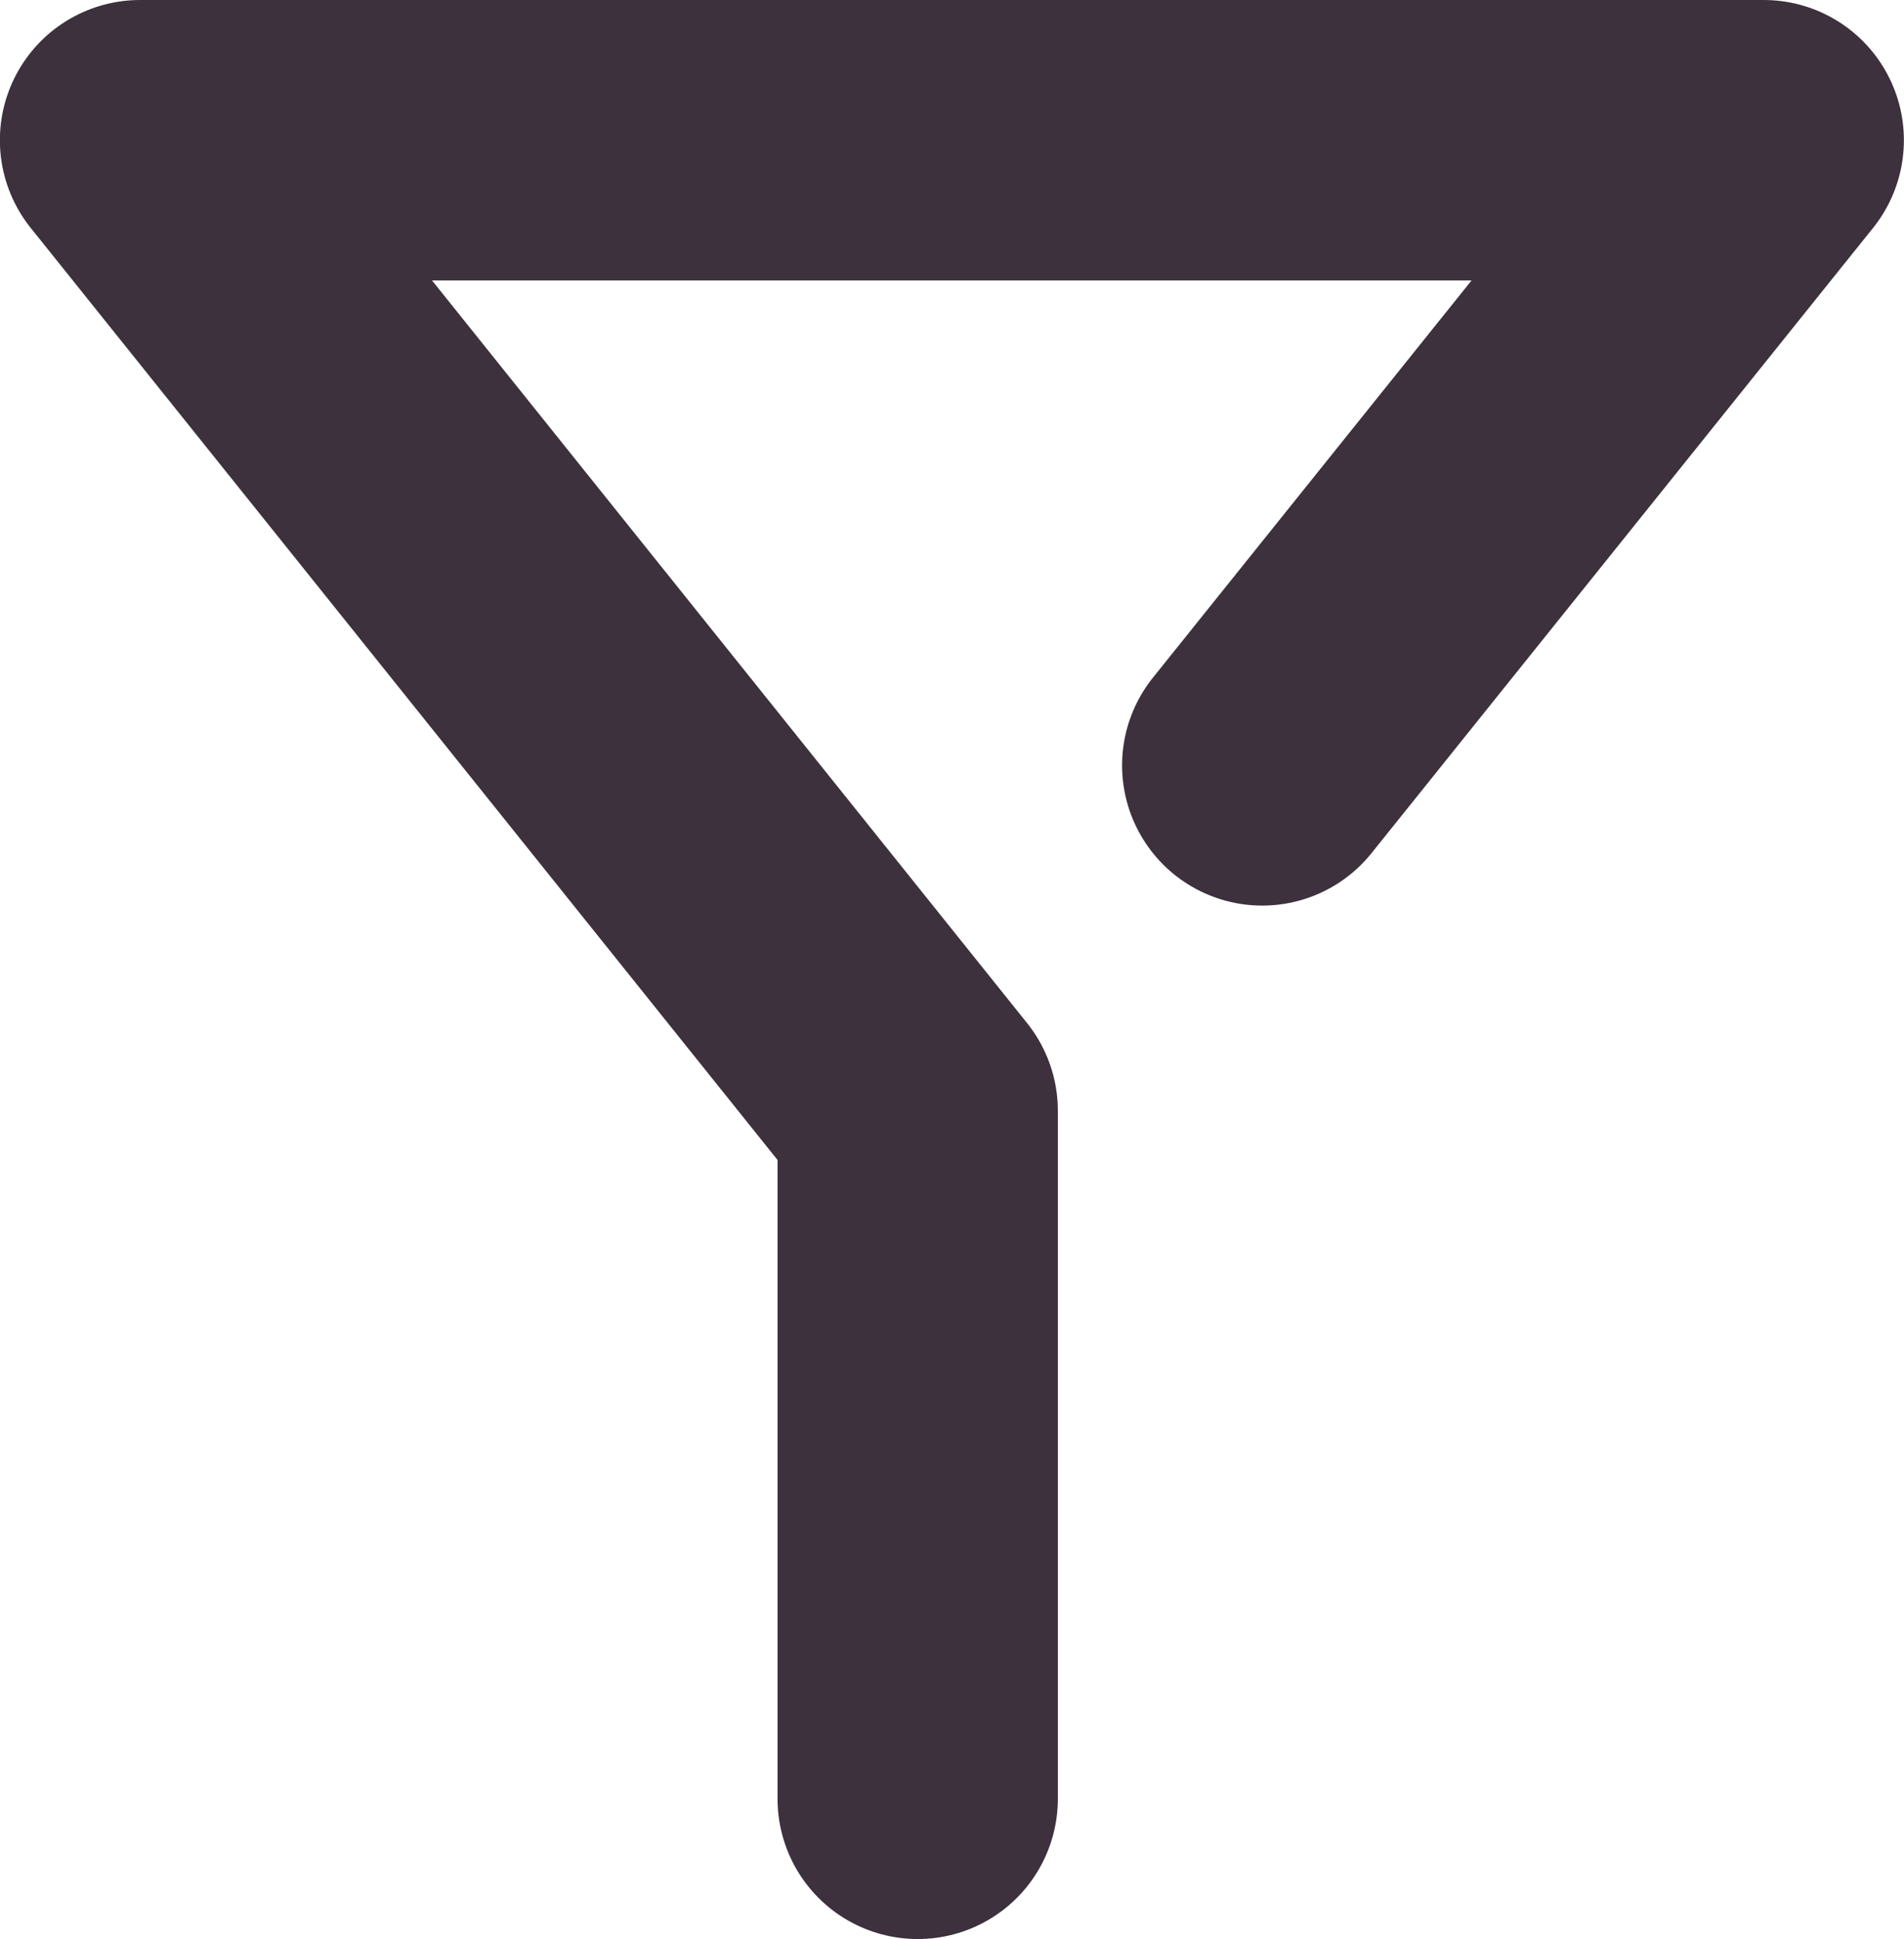
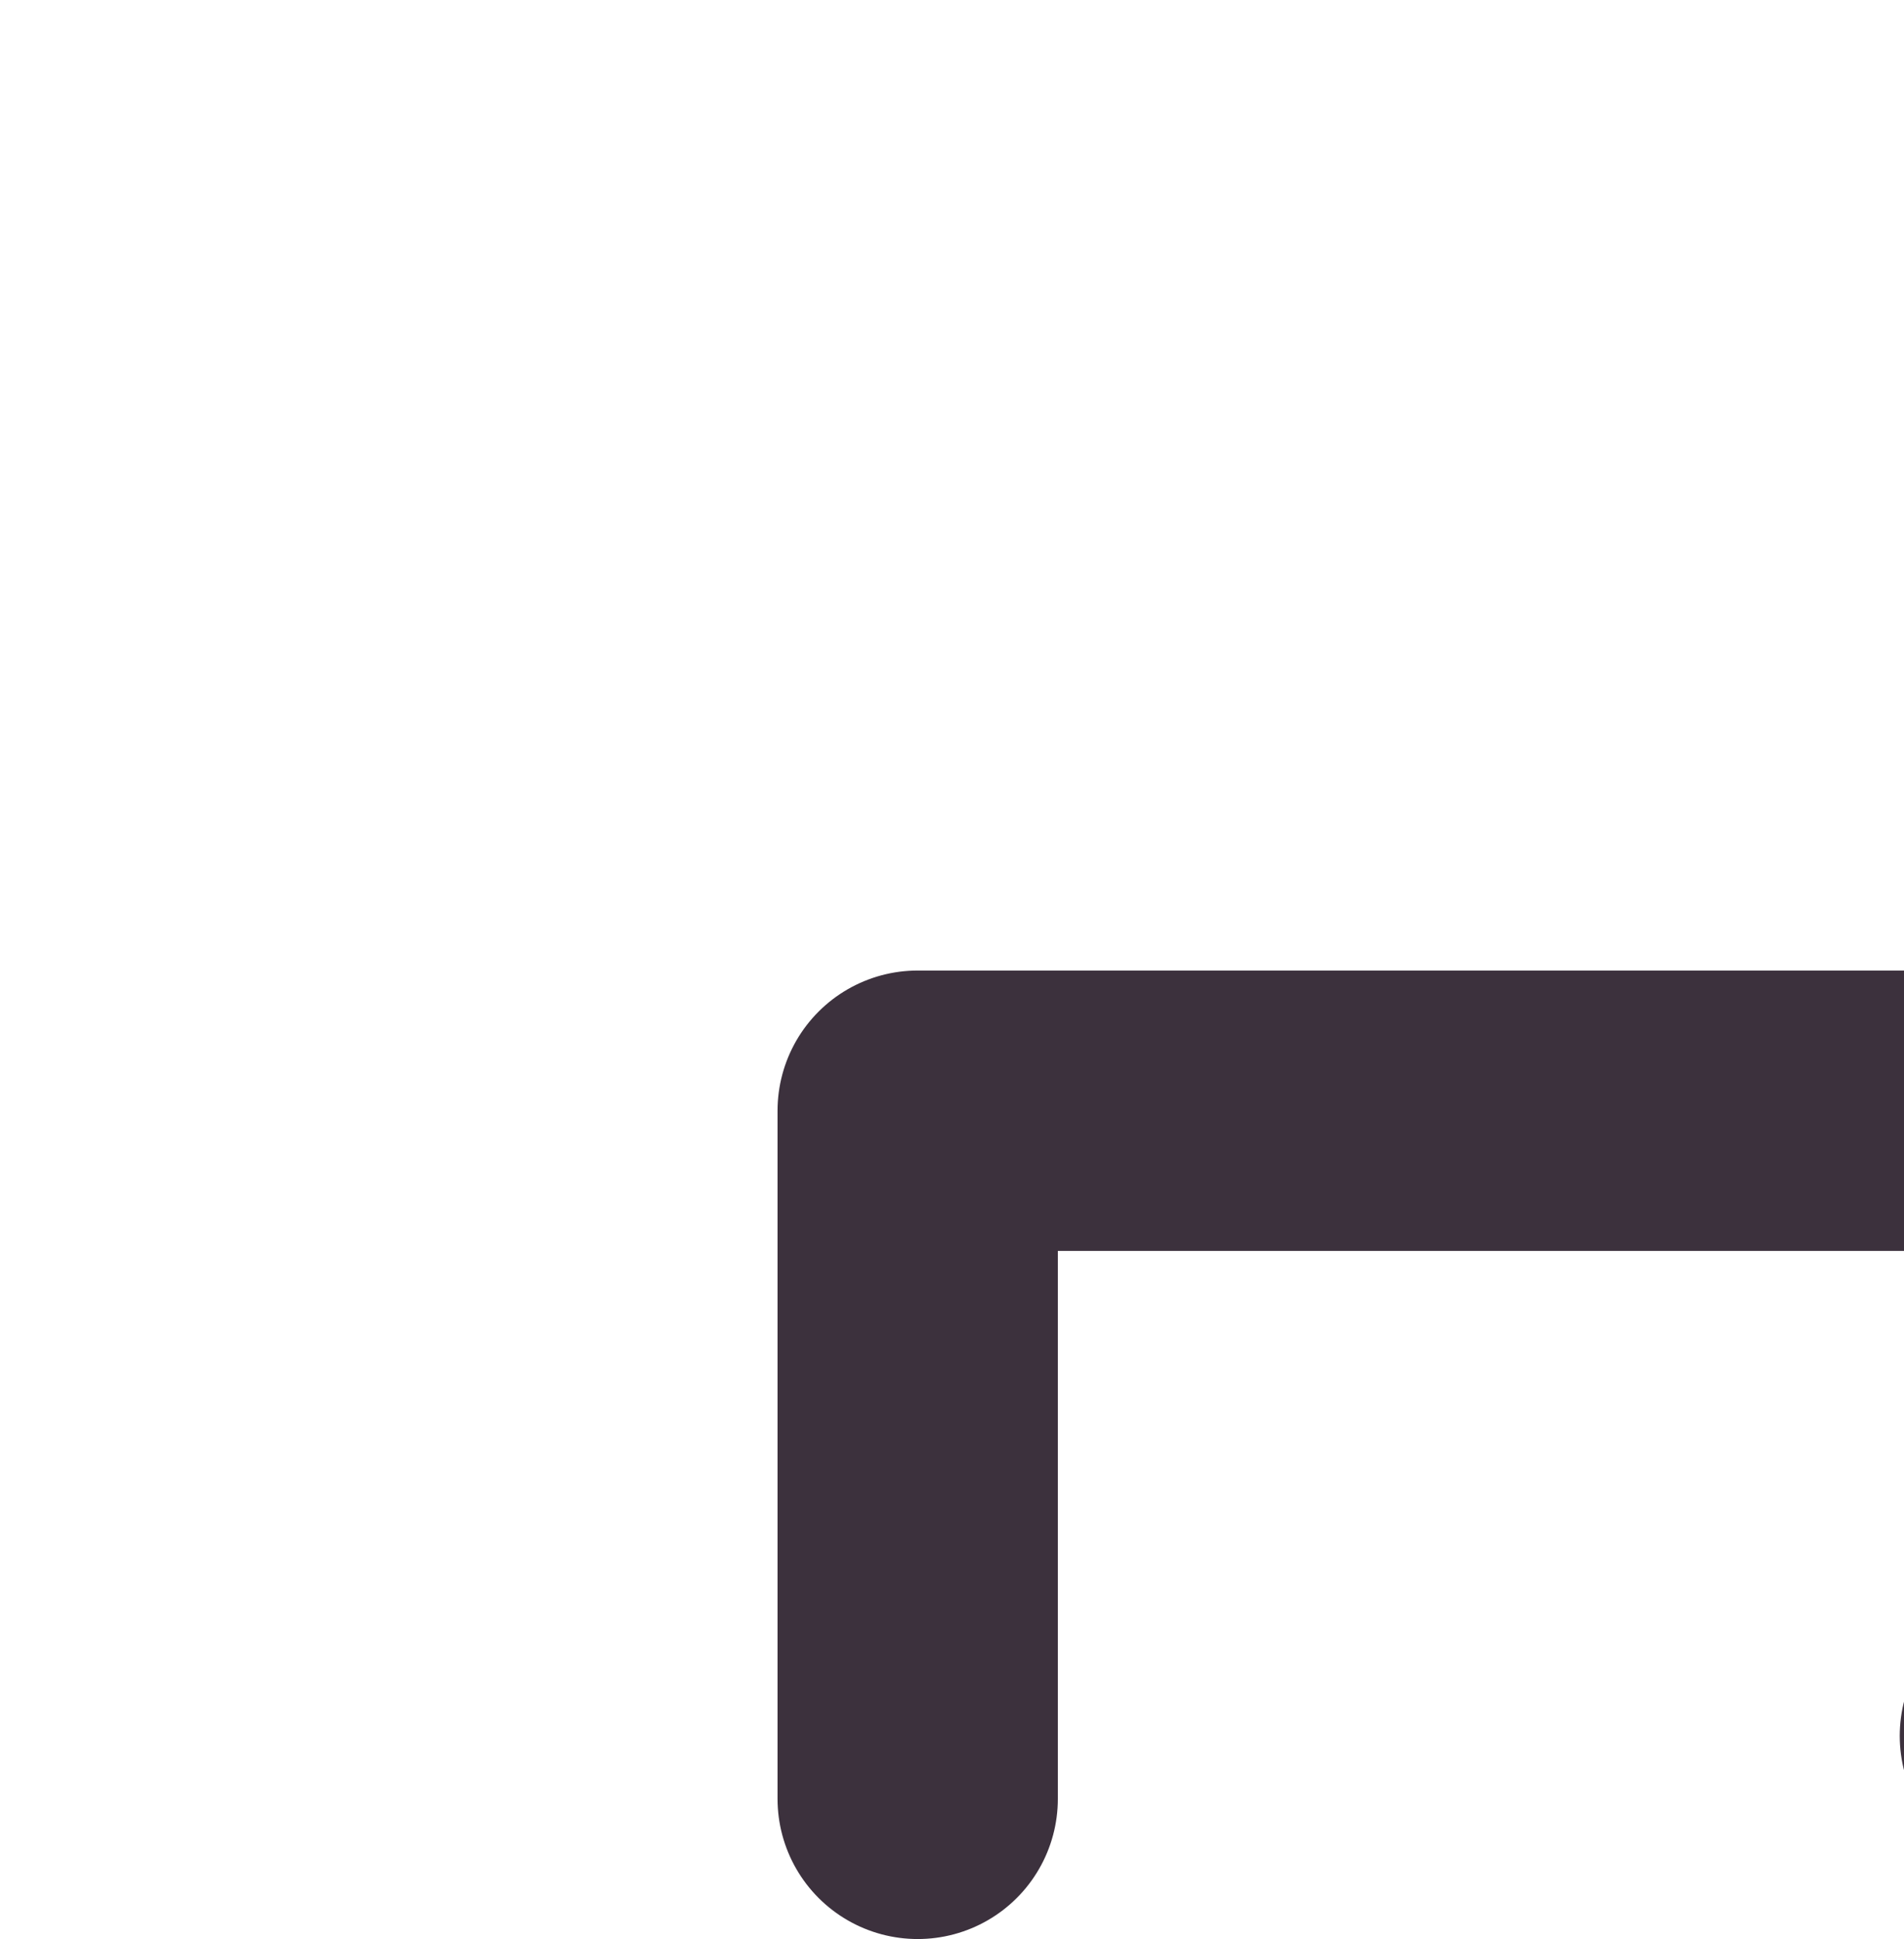
<svg xmlns="http://www.w3.org/2000/svg" width="16.982" height="17.289" viewBox="0 0 16.982 17.289">
-   <path id="filter" d="M-10441.639,2112.5v-6.135l-6.936-8.653h14.482l-4.473,5.574" transform="translate(10449.824 -2096.462)" fill="none" stroke="#3c313d" stroke-linecap="round" stroke-linejoin="round" stroke-width="2.5" />
+   <path id="filter" d="M-10441.639,2112.5v-6.135h14.482l-4.473,5.574" transform="translate(10449.824 -2096.462)" fill="none" stroke="#3c313d" stroke-linecap="round" stroke-linejoin="round" stroke-width="2.5" />
</svg>